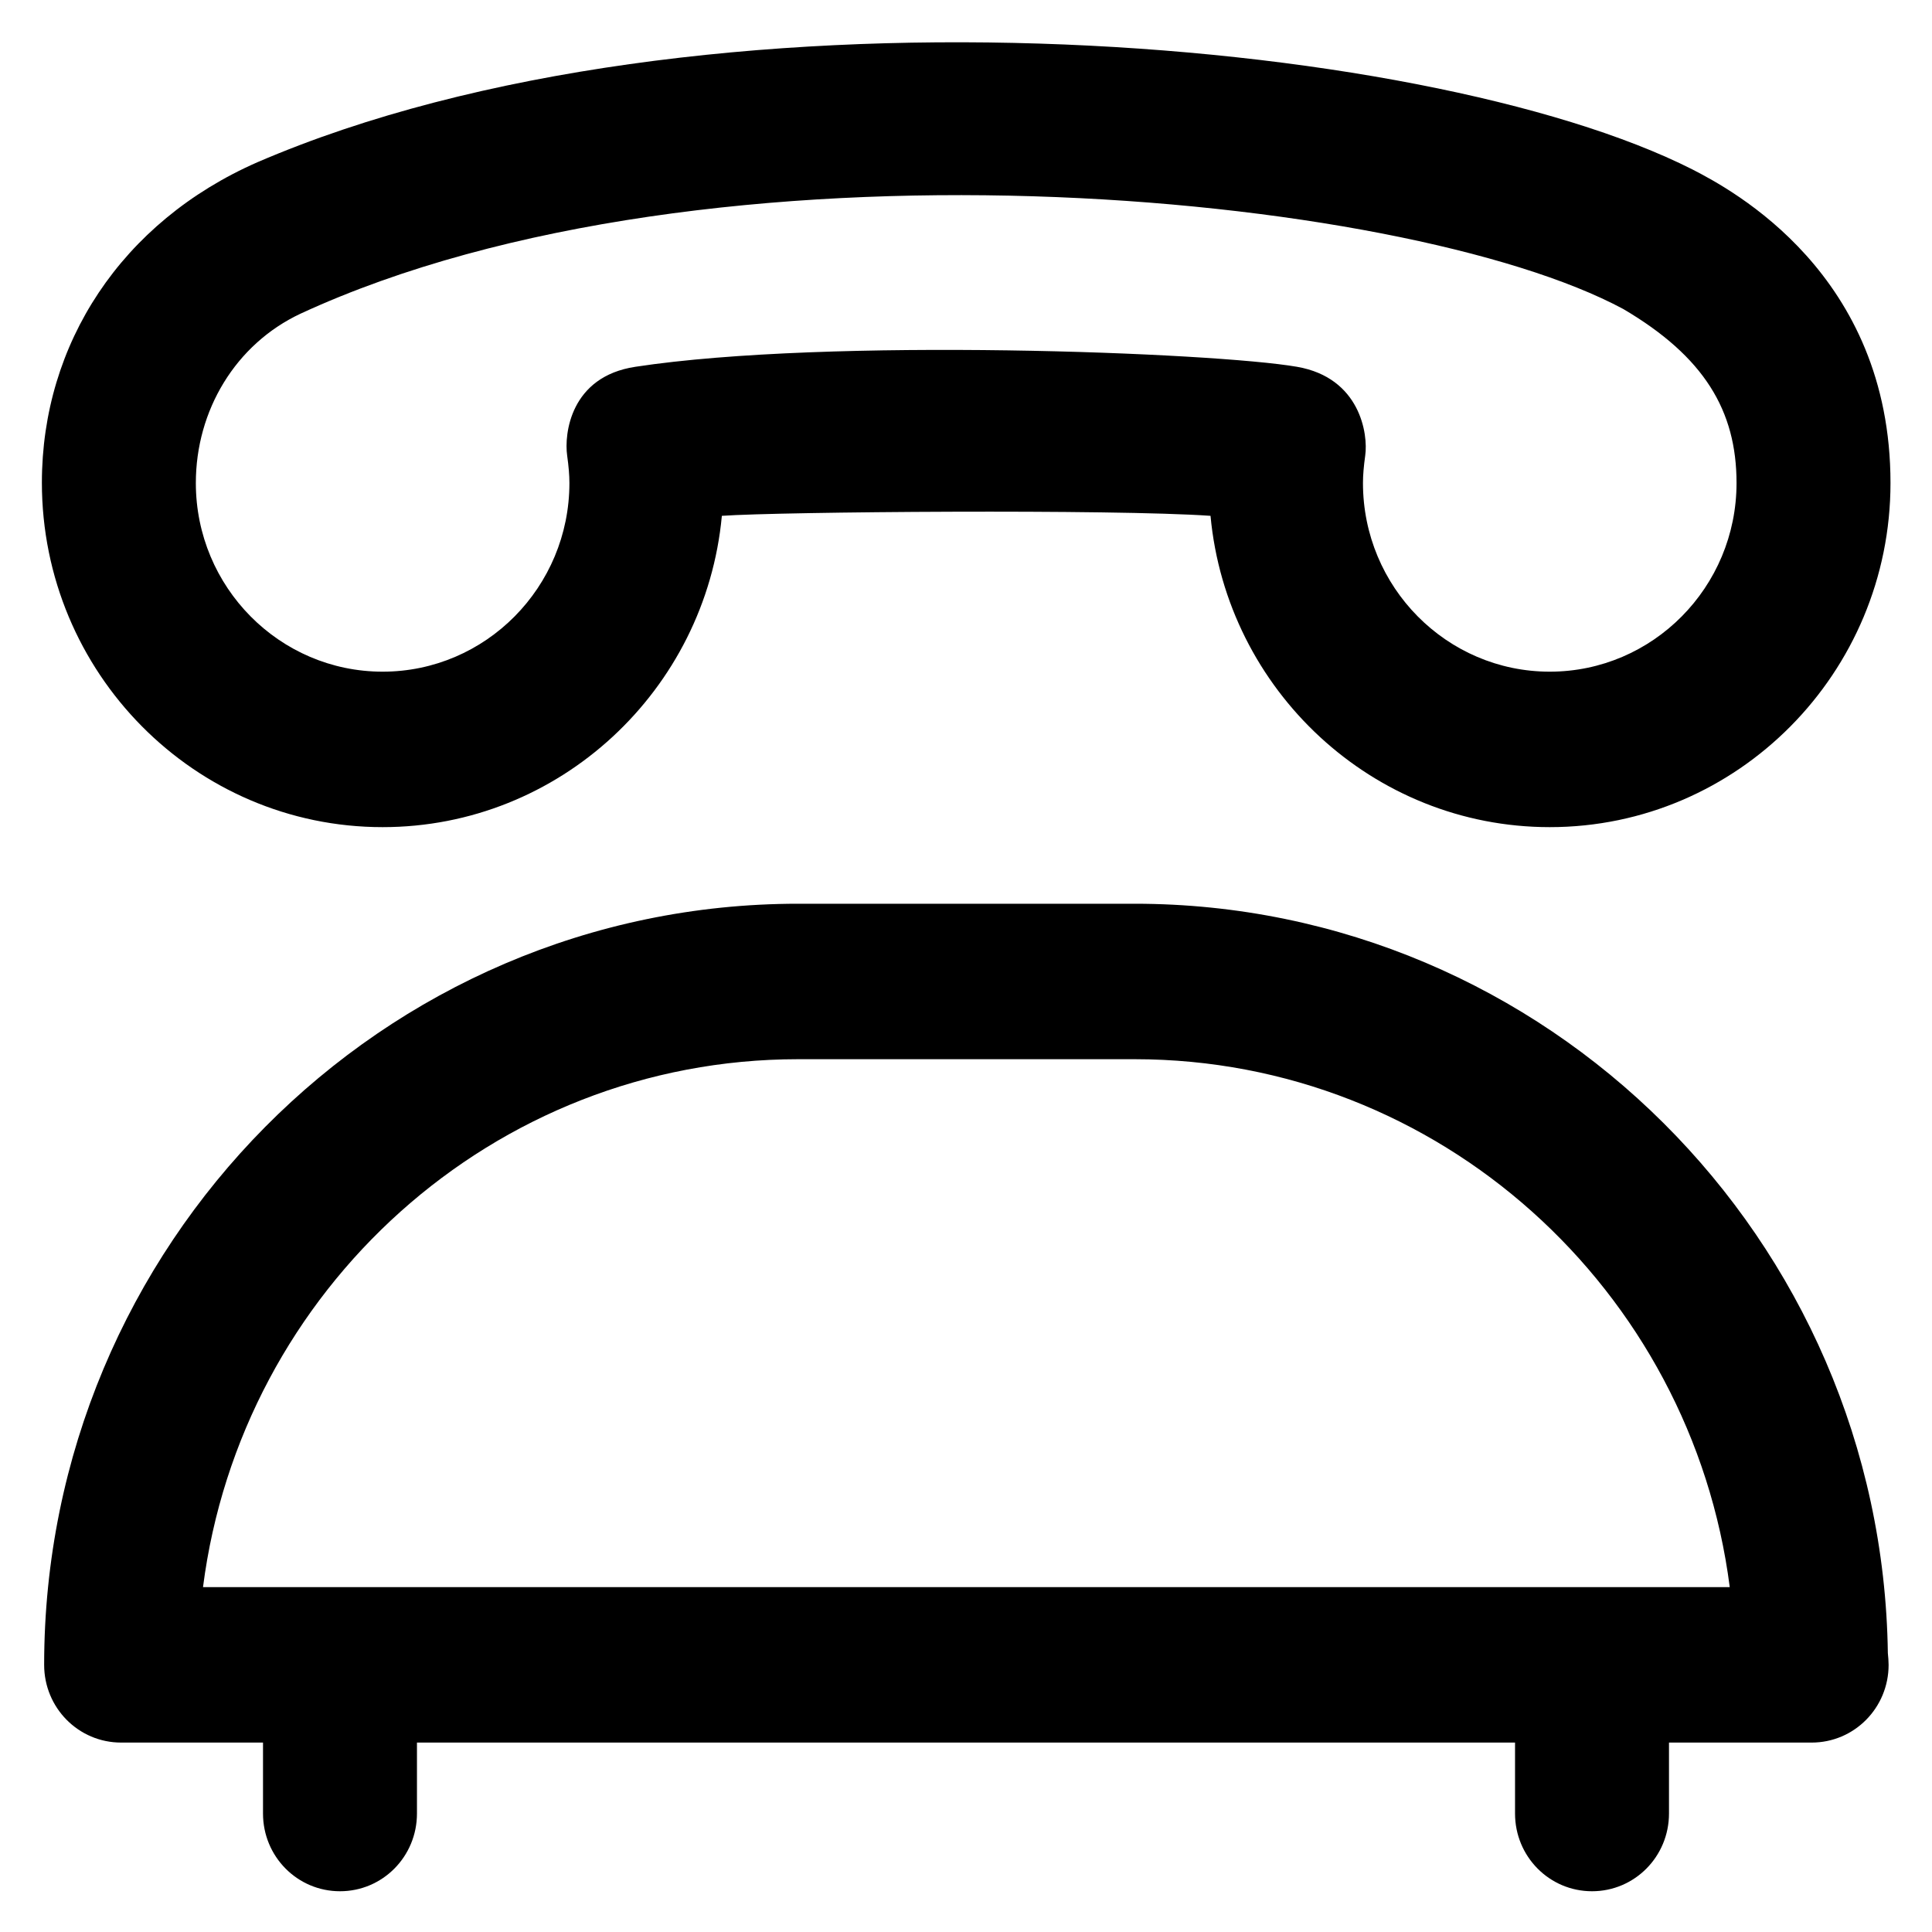
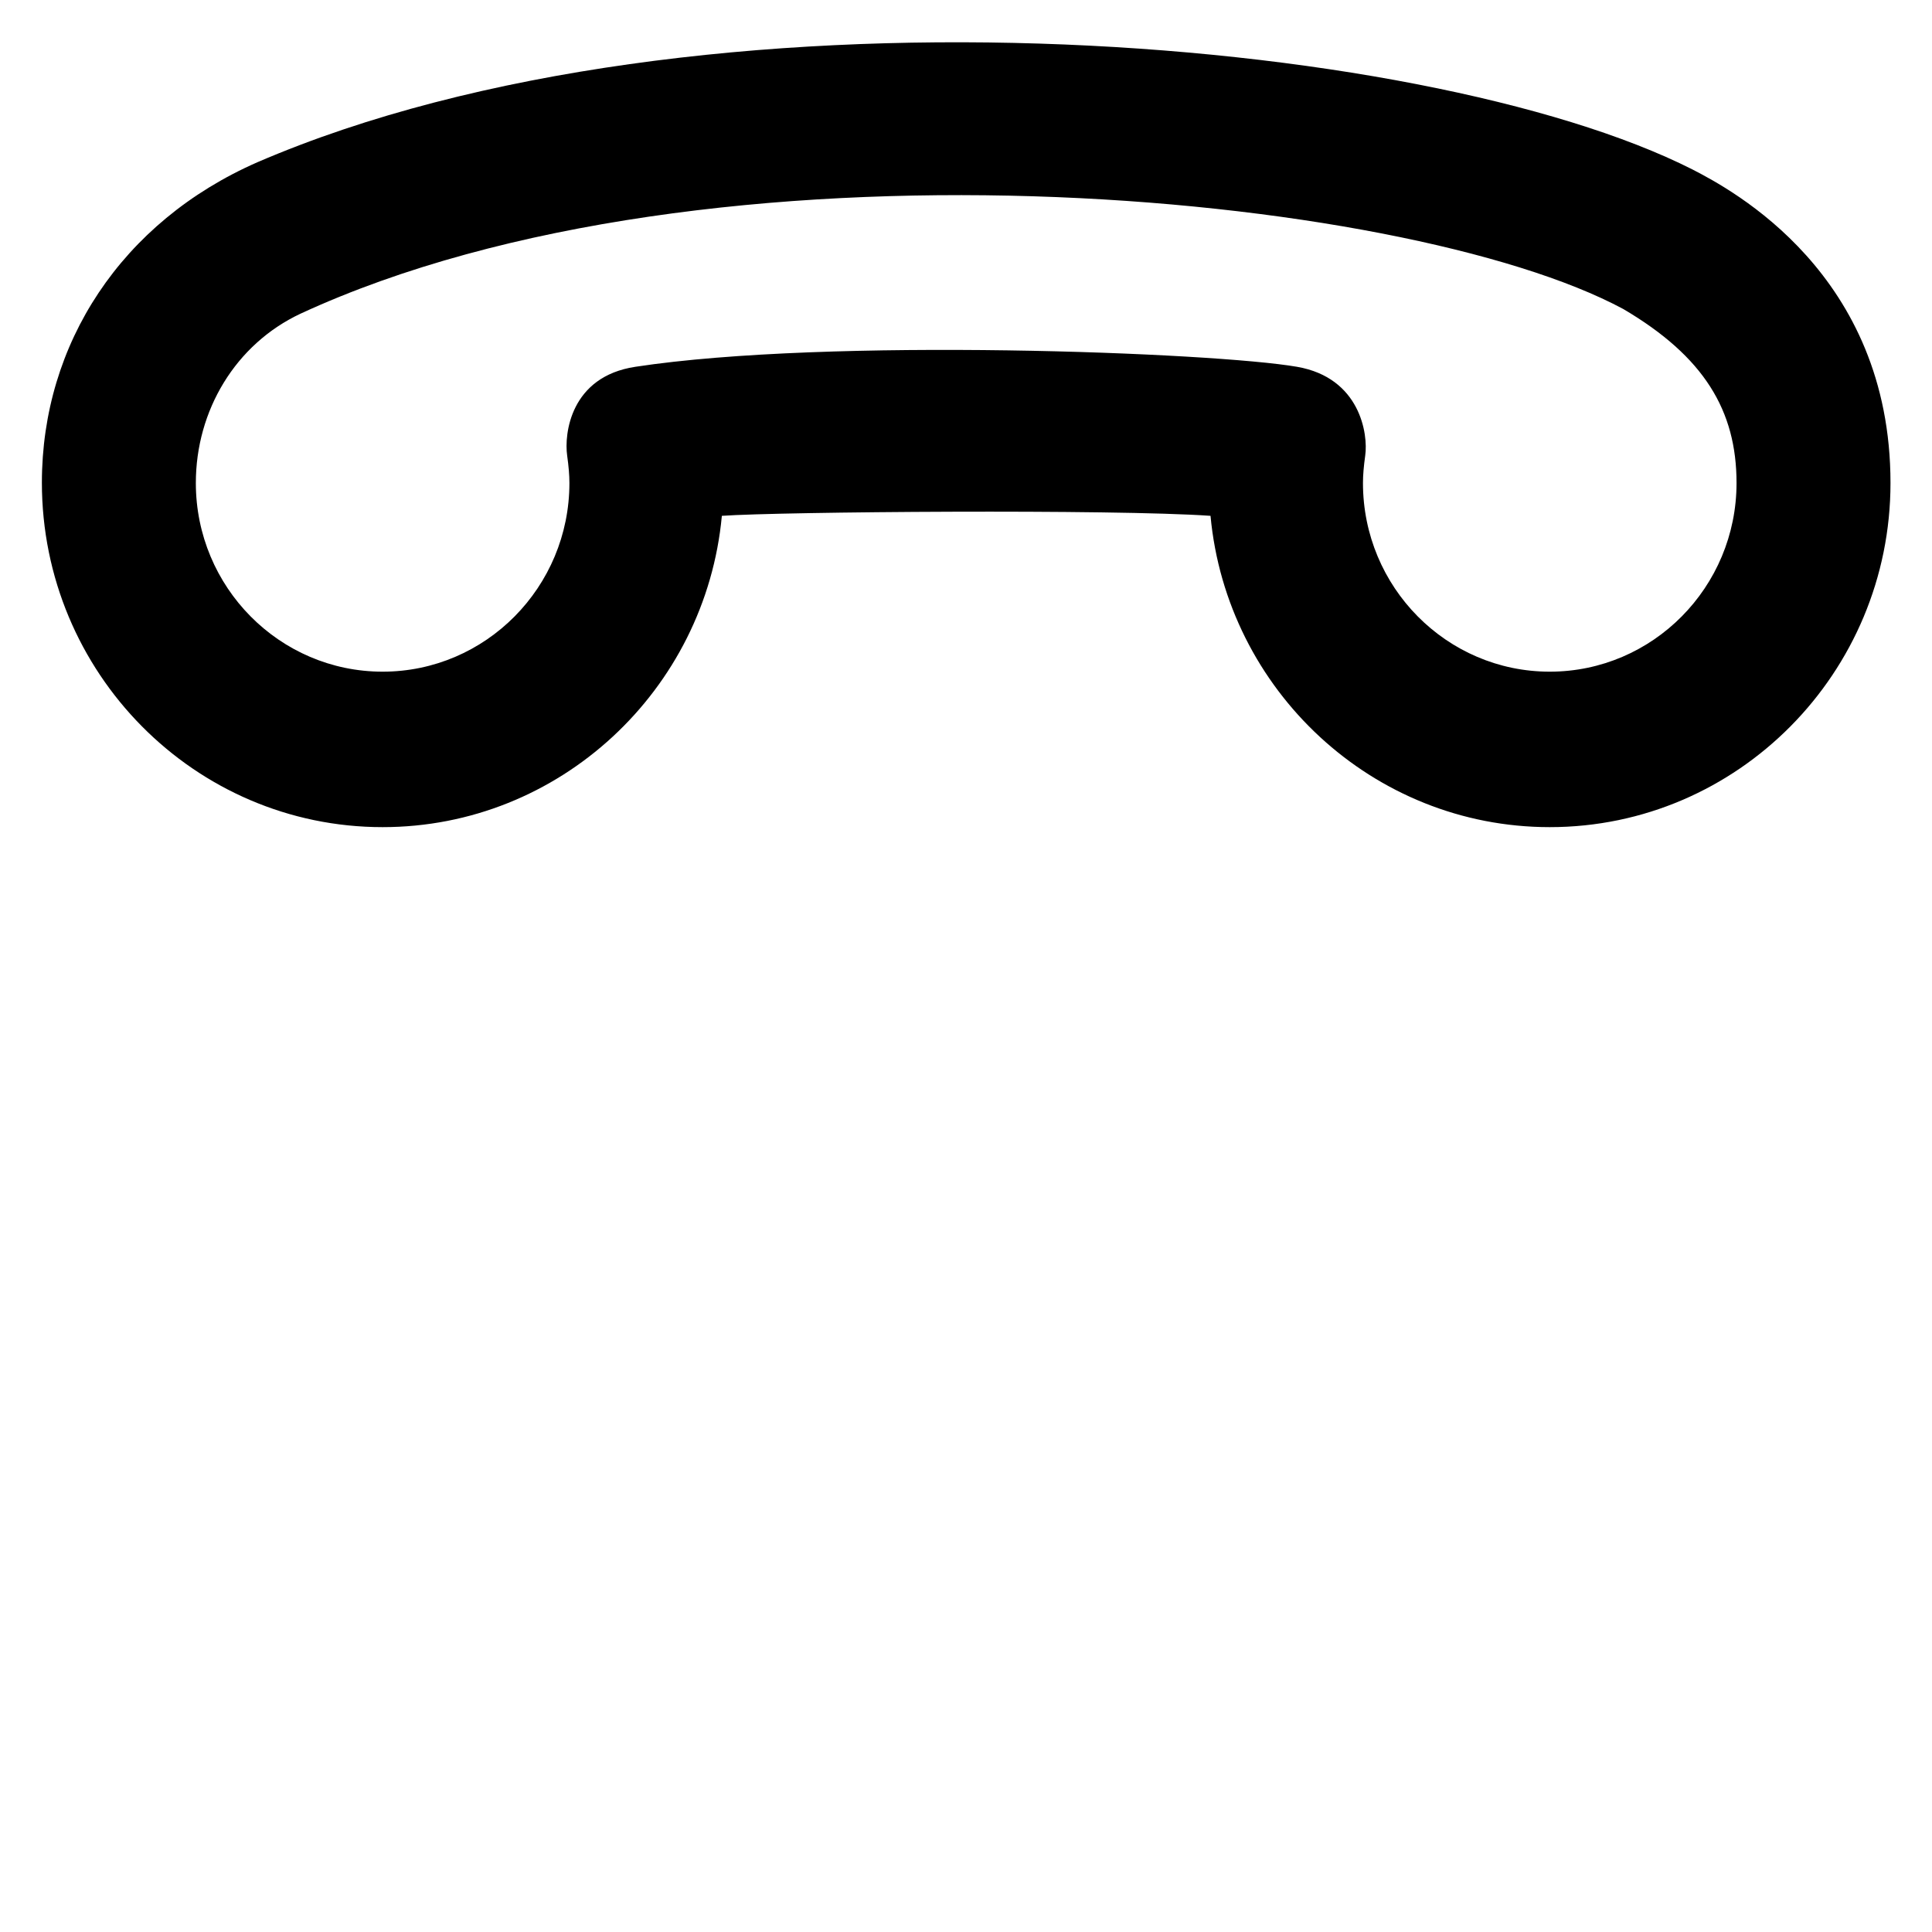
<svg xmlns="http://www.w3.org/2000/svg" version="1.1" id="Layer_1" x="0px" y="0px" viewBox="0 0 512 512" style="enable-background:new 0 0 512 512;" xml:space="preserve">
  <g>
    <g>
      <g>
        <path d="M101.4,219.2c46.9,0,85.6-36.3,89.9-82.5c15.6-1.1,103.7-1.8,129.5,0c4.3,46.2,43,82.5,89.9,82.5     c49.8,0,90.3-40.9,90.3-91.2c0-55.4-42-77.7-52.5-83.1l0,0C377.2,8.8,184.9-7.3,68.2,43l0,0c-36,15.8-57.1,48.1-57.1,84.9     C11.1,178.3,51.6,219.2,101.4,219.2z M79.7,83.1C188,33.1,372,50.6,430.2,81.9c21.4,12.6,30,26.9,30,46.1c0,27.6-22.2,50-49.5,50     s-49.5-22.4-49.5-50c0-2.1,0.2-4.4,0.6-7.3c0.8-5.6-1.3-20.6-18.1-23.5c-22-3.8-124.1-7.8-175.3,0c-17.3,2.6-18.9,17.9-18.1,23.5     c0.4,2.9,0.6,5.2,0.6,7.3c0,27.6-22.2,50-49.5,50s-49.5-22.4-49.5-50C51.9,108.8,62.4,91.2,79.7,83.1z" />
-         <path d="M300.7,239.5h-89.2c-110.2,0-199.8,90.5-199.8,201.7c0,11.4,9.1,20.6,20.4,20.6h37.6v18.8c0,11.4,9.1,20.6,20.4,20.6     s20.4-9.2,20.4-20.6v-18.8h291v18.8c0,11.4,9.1,20.6,20.4,20.6s20.4-9.2,20.4-20.6v-18.8h37.6c0.1,0,0.1,0,0.2,0     c11.3,0,20.4-9.2,20.4-20.6c0-1-0.1-2.1-0.2-3.1C498.8,328.3,409.8,239.5,300.7,239.5L300.7,239.5z M53.8,420.6     c10.1-78.8,76.9-139.9,157.7-139.9h89.2c80.7,0,147.6,61.1,157.7,139.9H53.8z" />
      </g>
    </g>
  </g>
</svg>